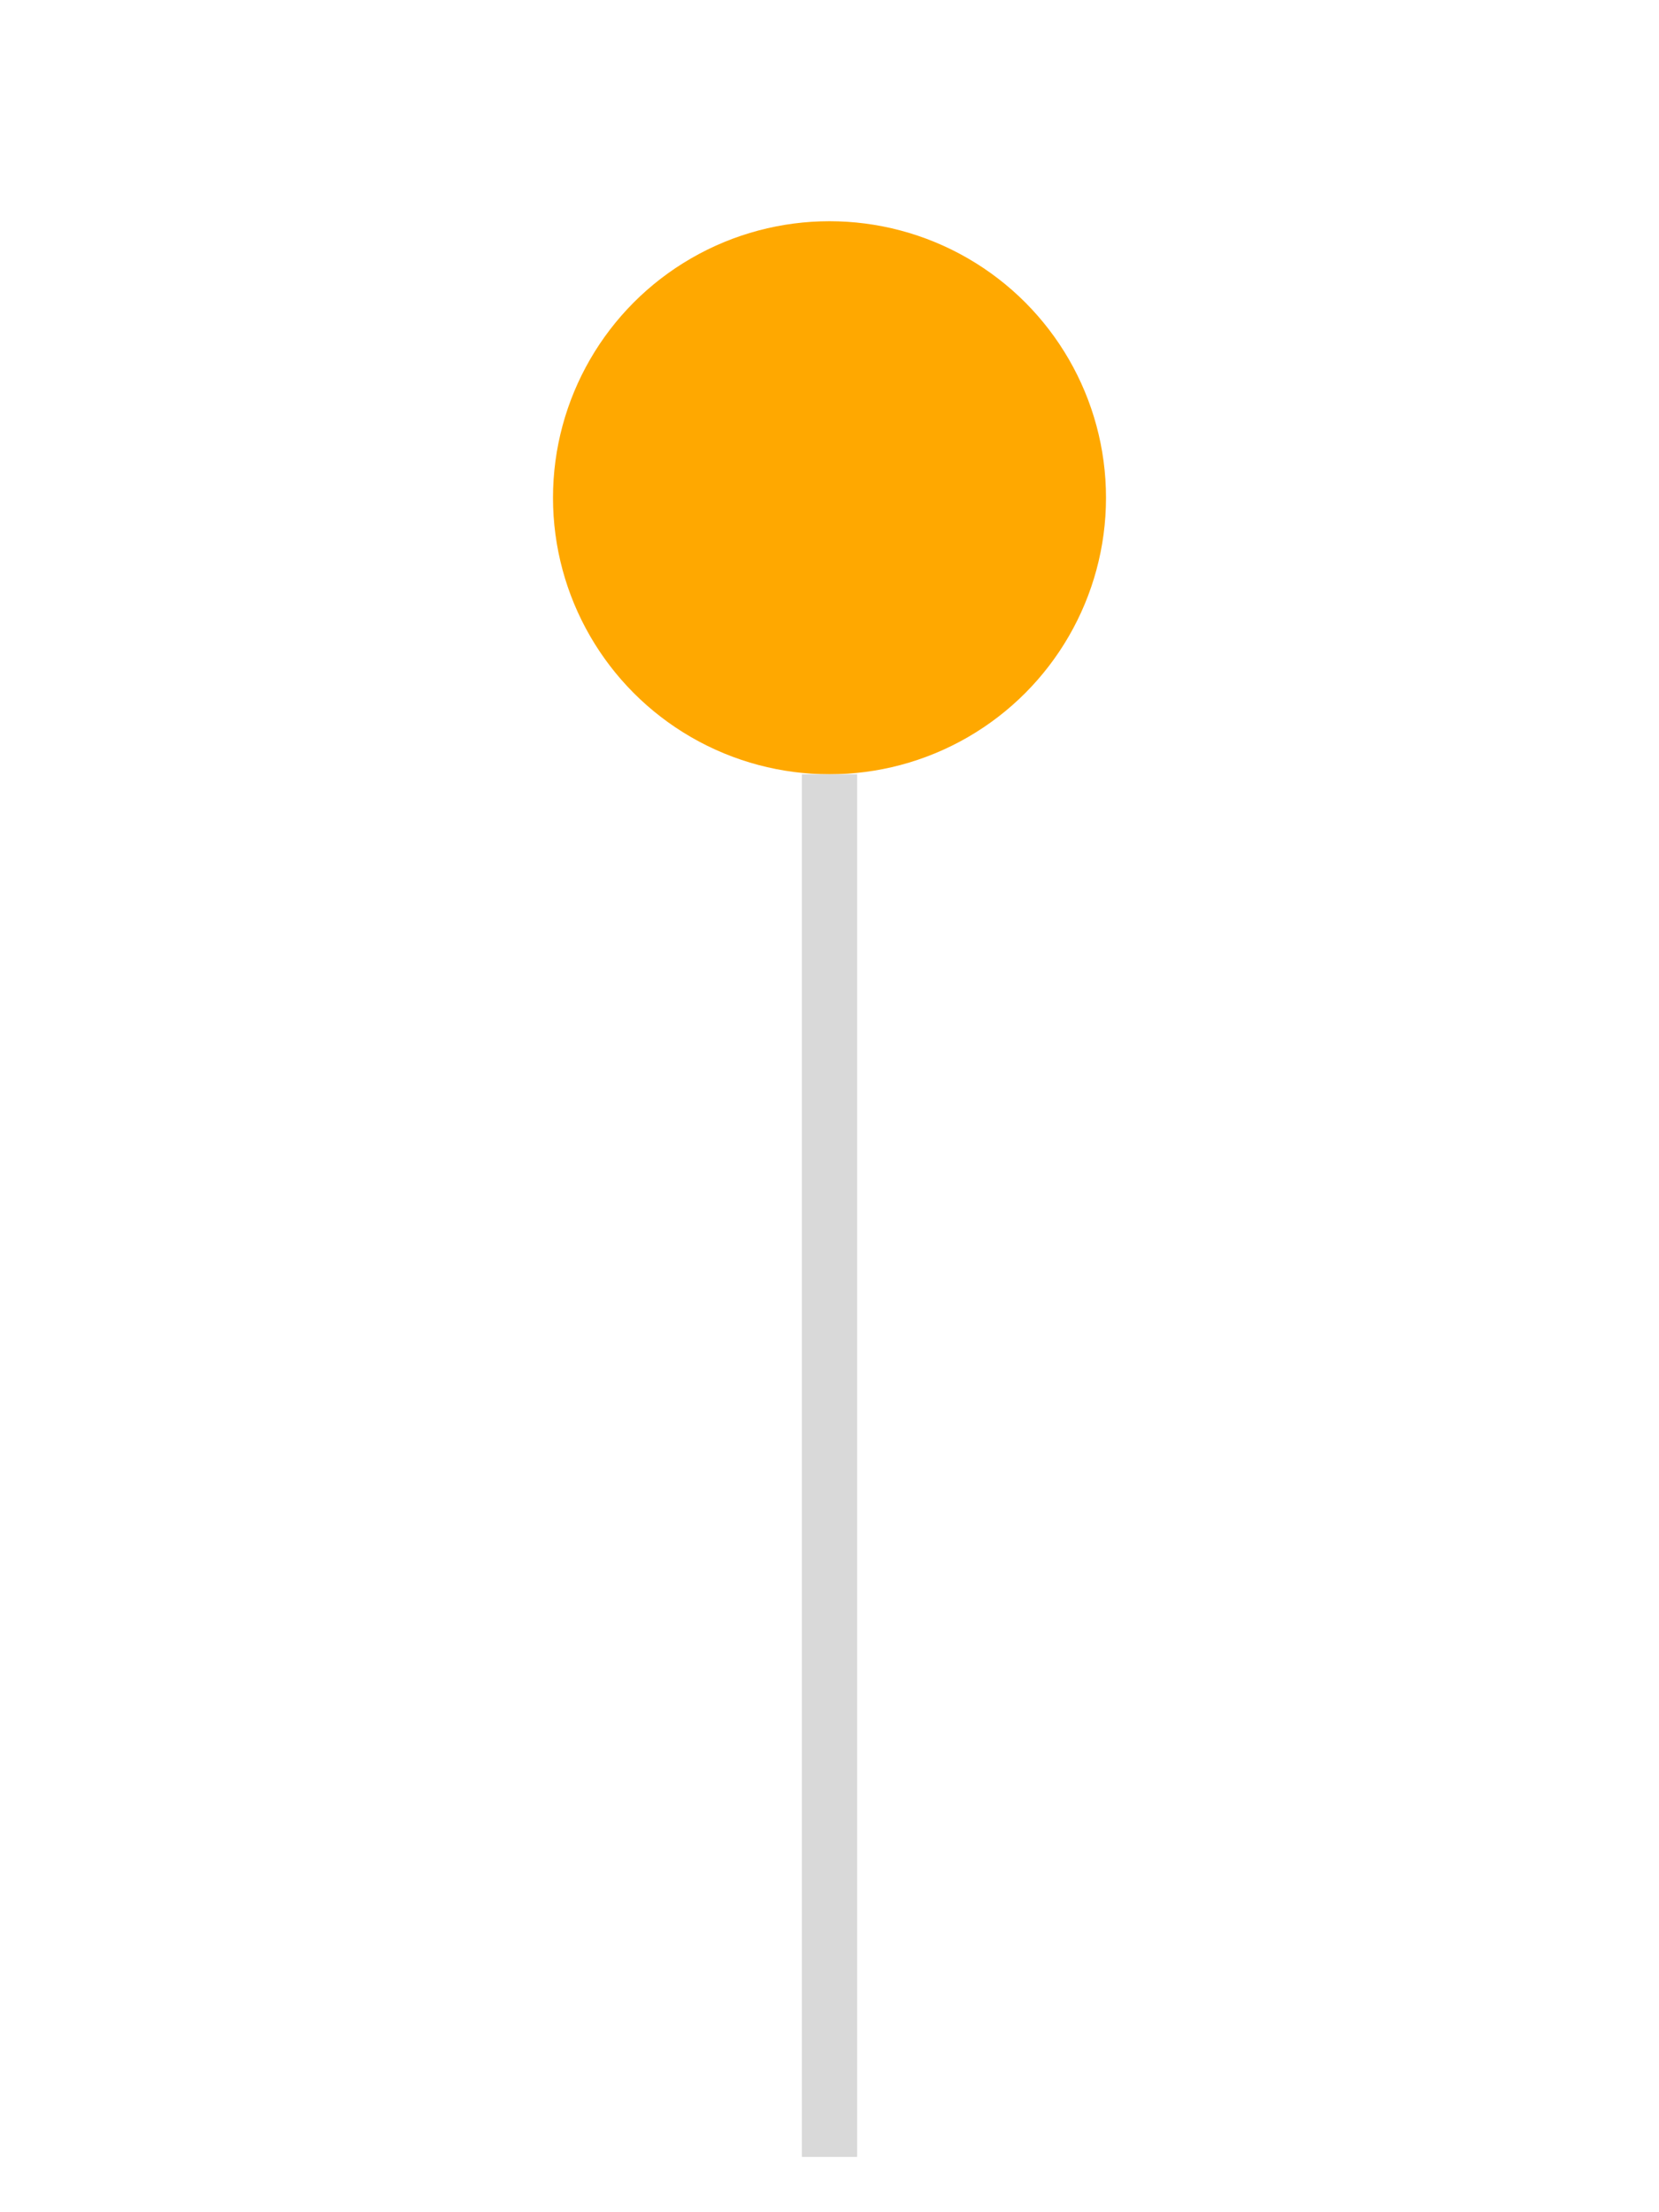
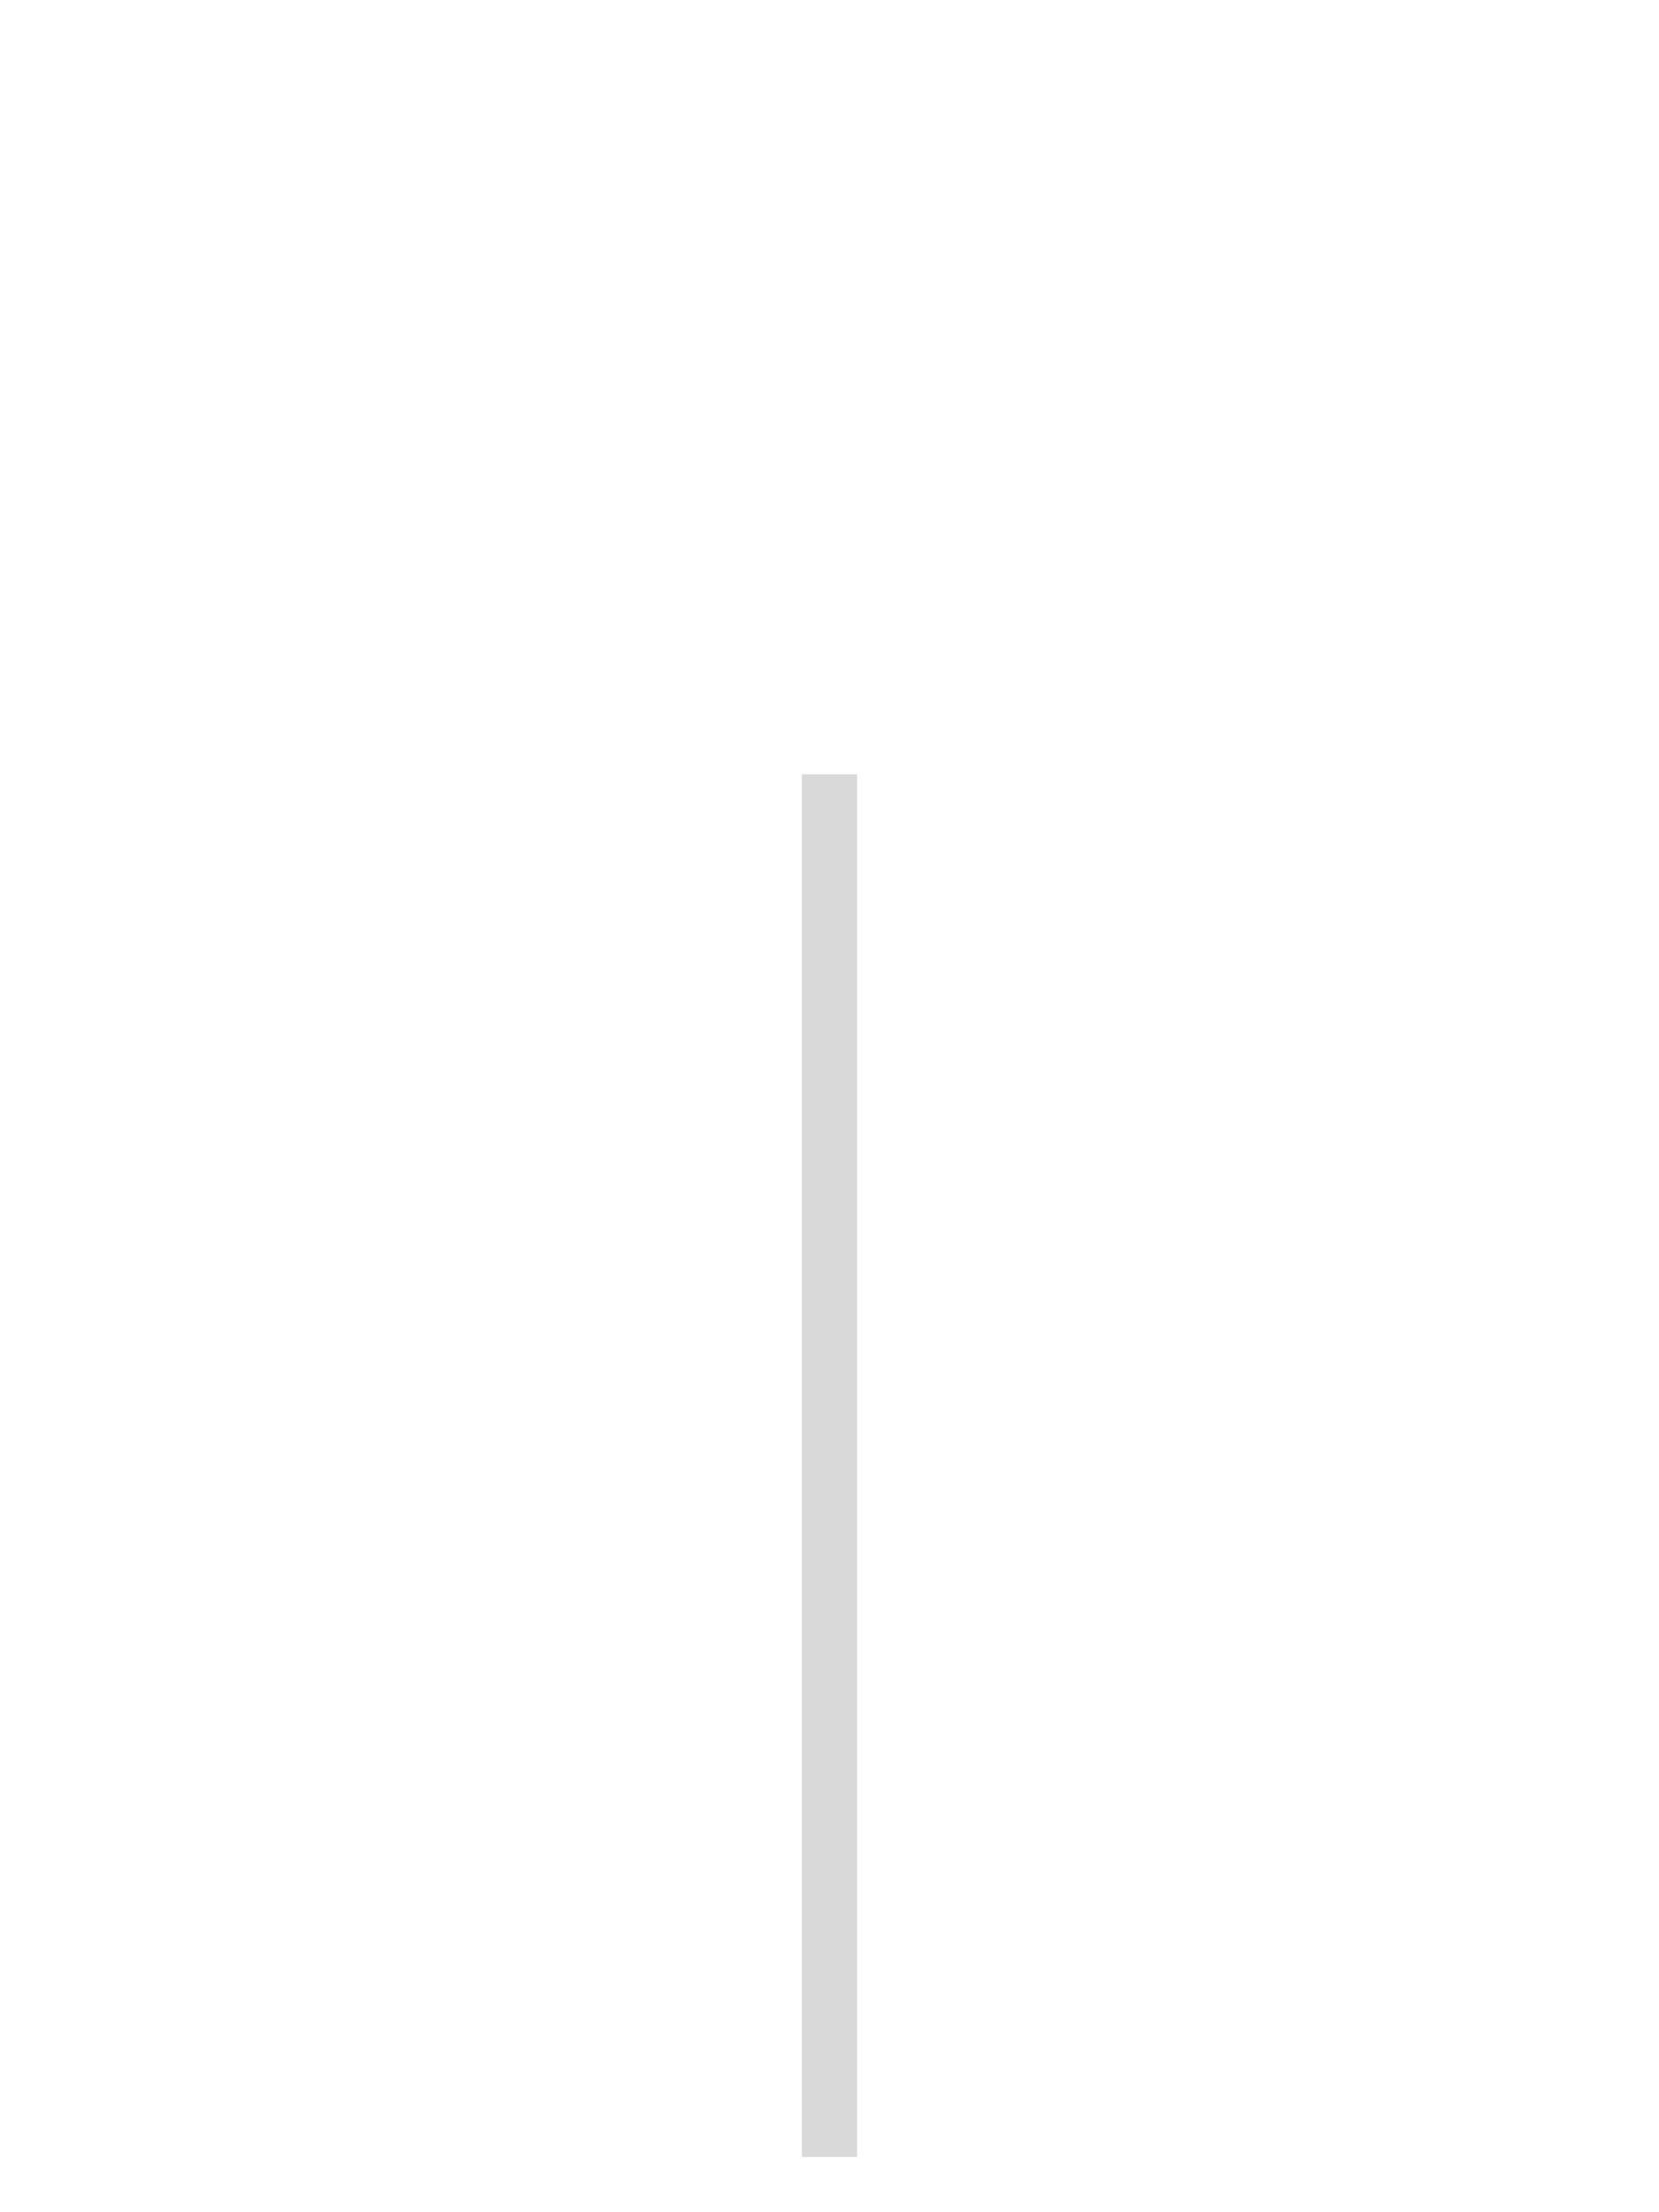
<svg xmlns="http://www.w3.org/2000/svg" width="30" height="40" viewBox="0 0 30 40" fill="none">
-   <circle cx="15" cy="9" r="5" fill="#FFA800" />
  <path d="M15 14V39" stroke="#D9D9D9" />
</svg>